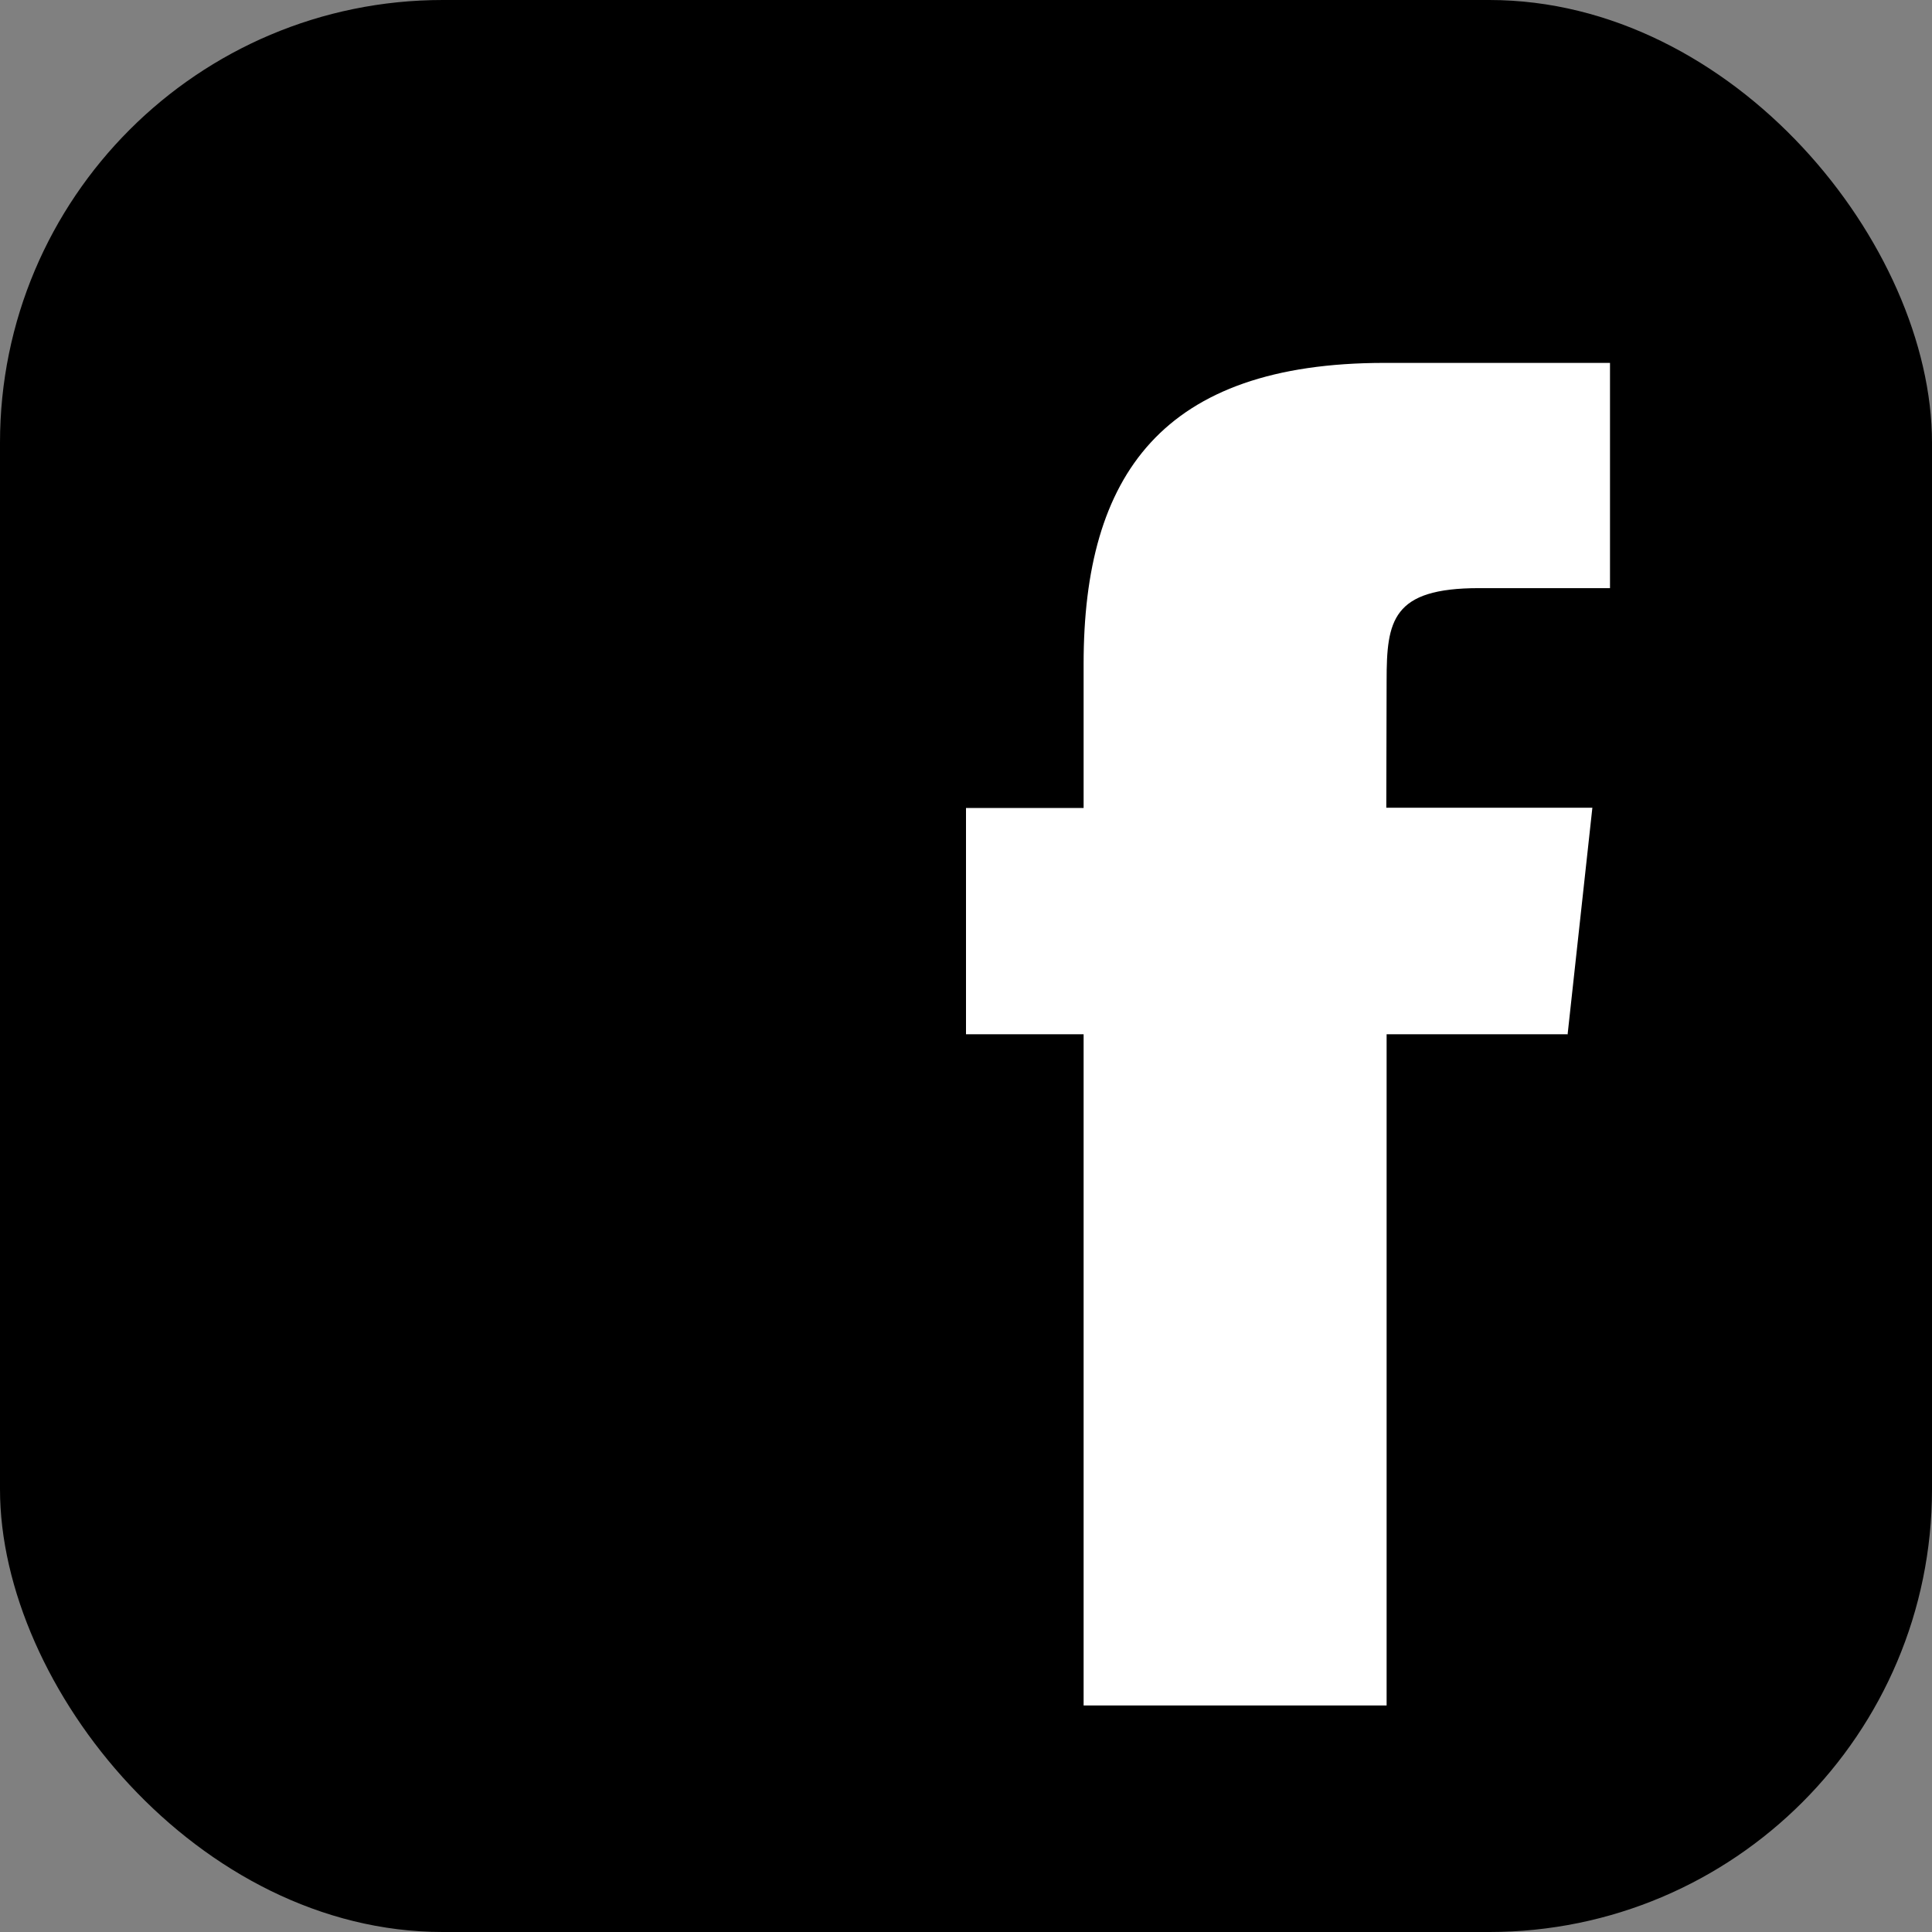
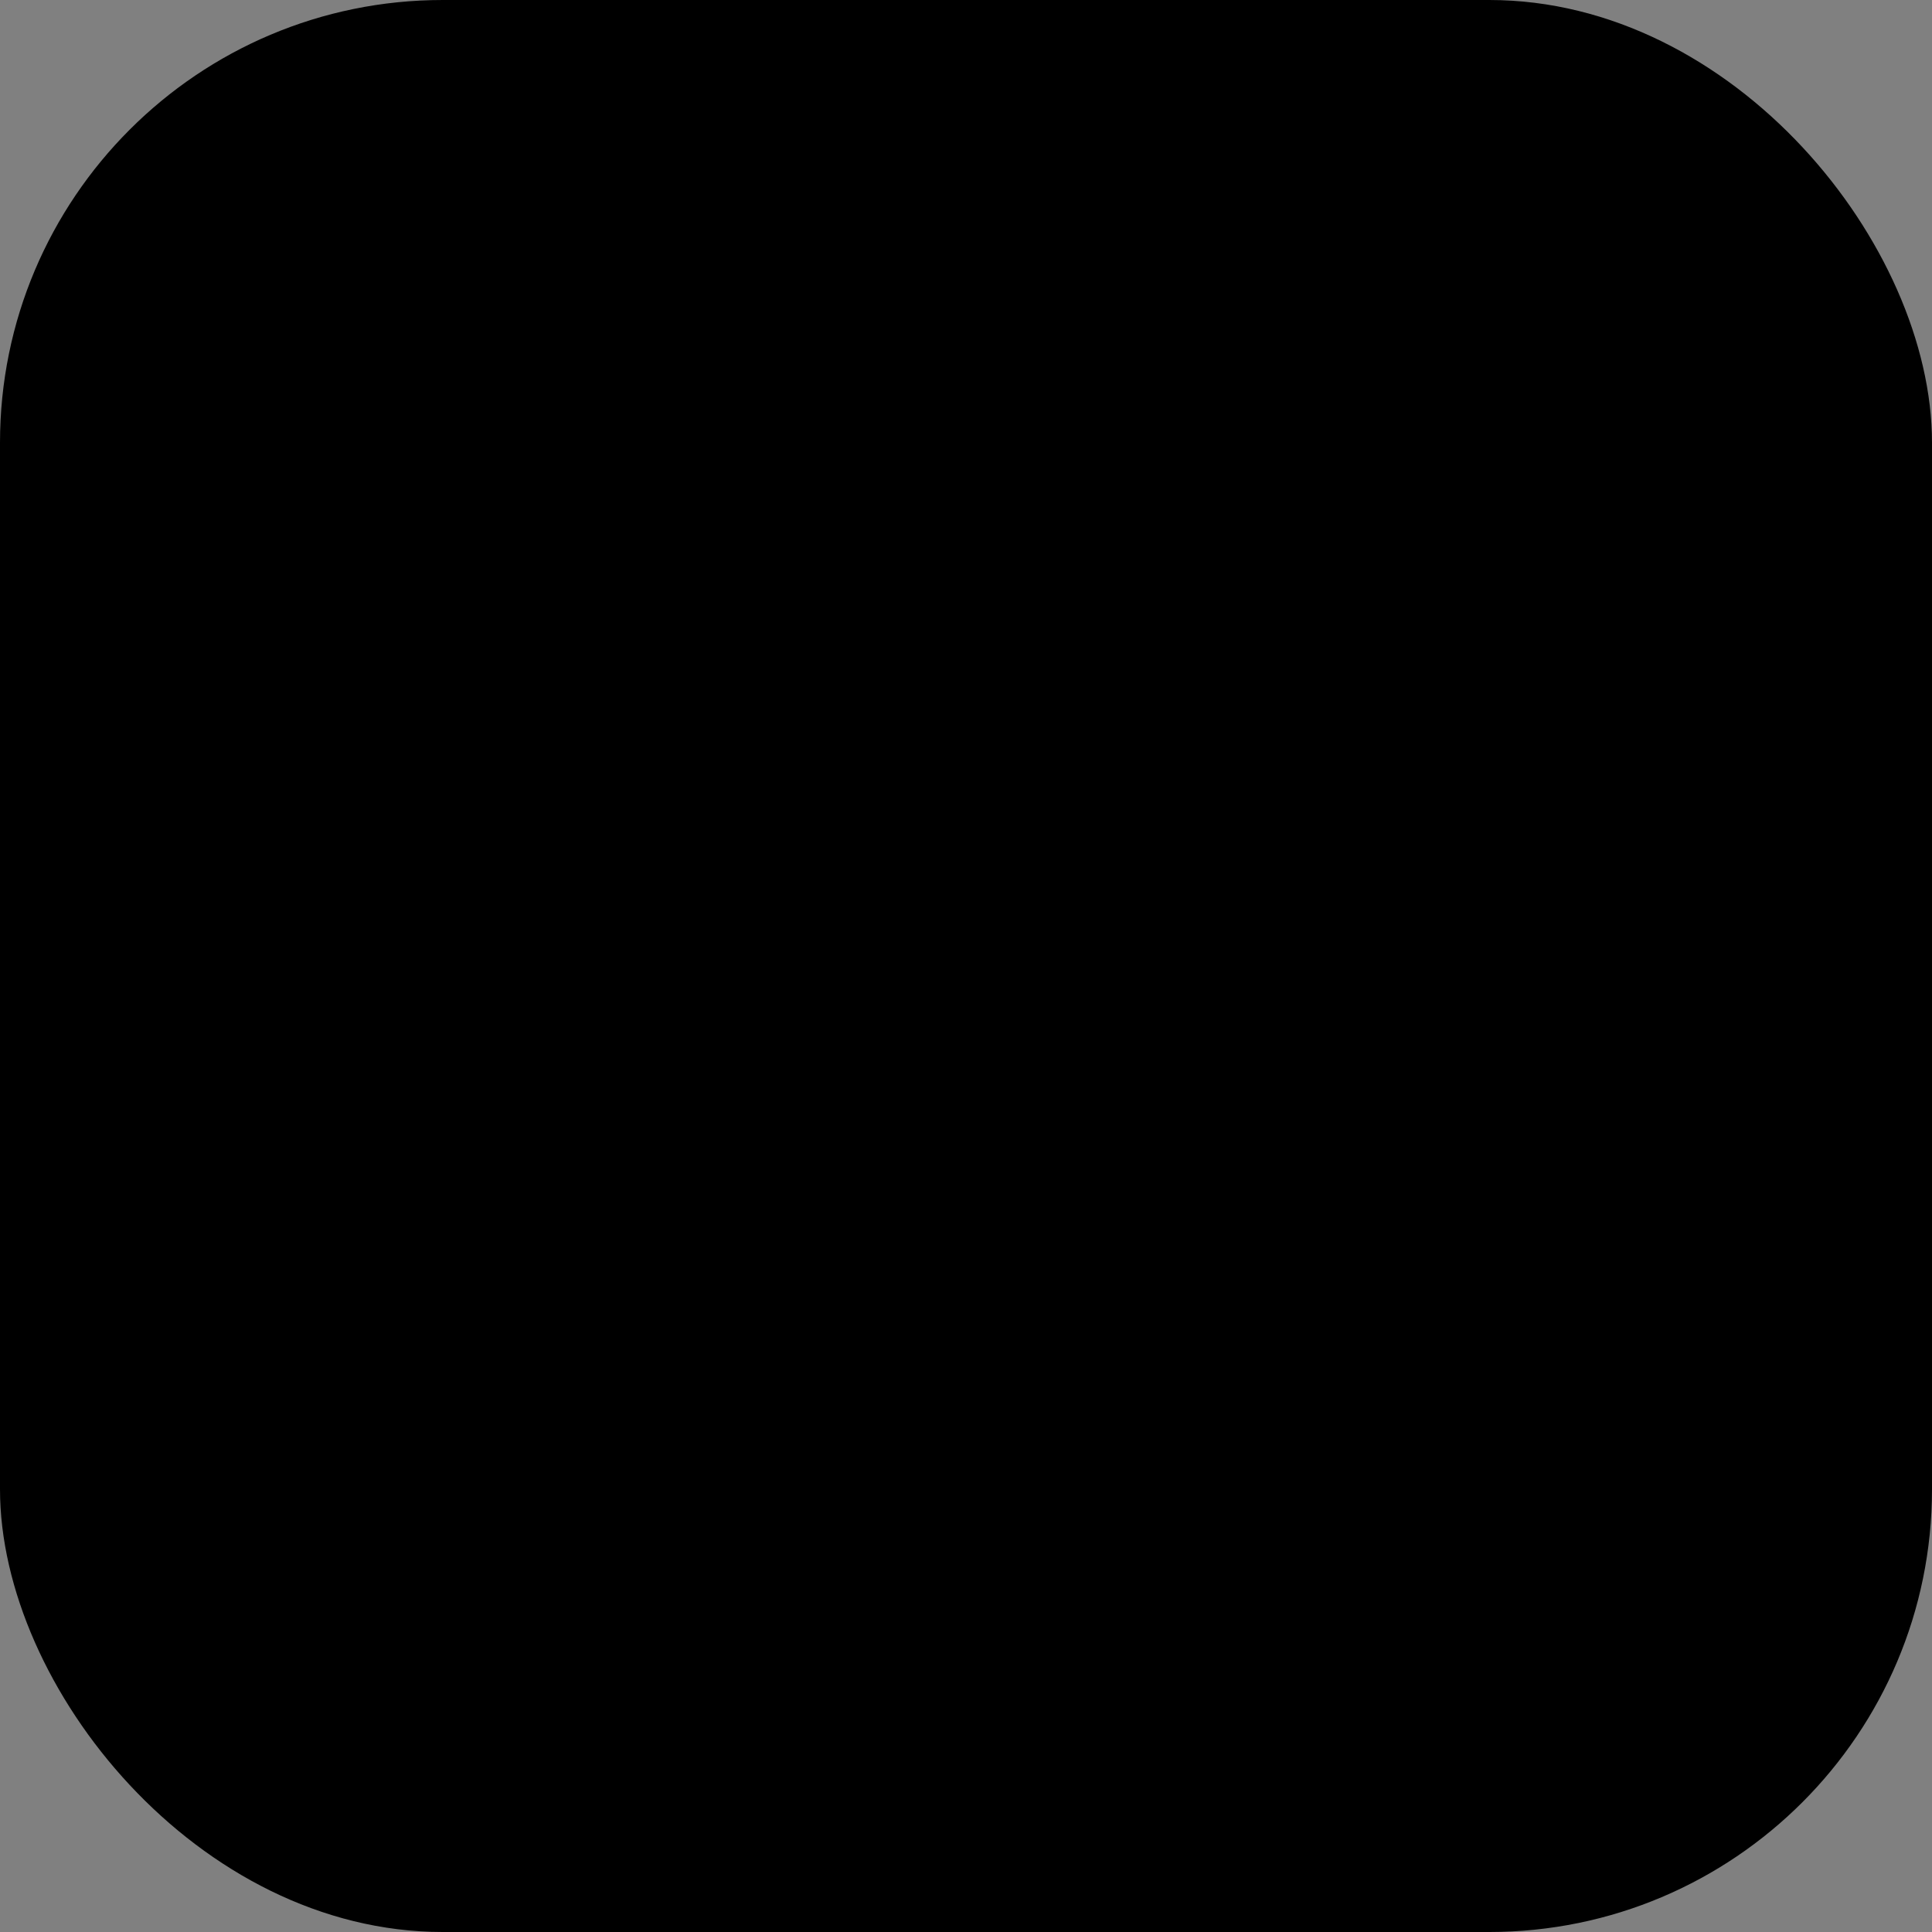
<svg xmlns="http://www.w3.org/2000/svg" width="24" height="24" viewBox="0 0 24 24" fill="none">
  <rect x="0" y="0" width="24" height="24" fill="#808080" stroke="none" />
  <rect width="24" height="24" rx="5.5" fill="black" />
-   <path fill-rule="evenodd" clip-rule="evenodd" d="M19.477 12.848H17.225V21.186H13.461V12.848H12V10.037H13.461V8.247C13.461 5.903 14.436 4.508 17.199 4.508H20V7.306H18.372C17.294 7.306 17.225 7.708 17.225 8.456L17.221 10.034H19.781L19.474 12.844L19.477 12.848Z" fill="white" />
</svg>